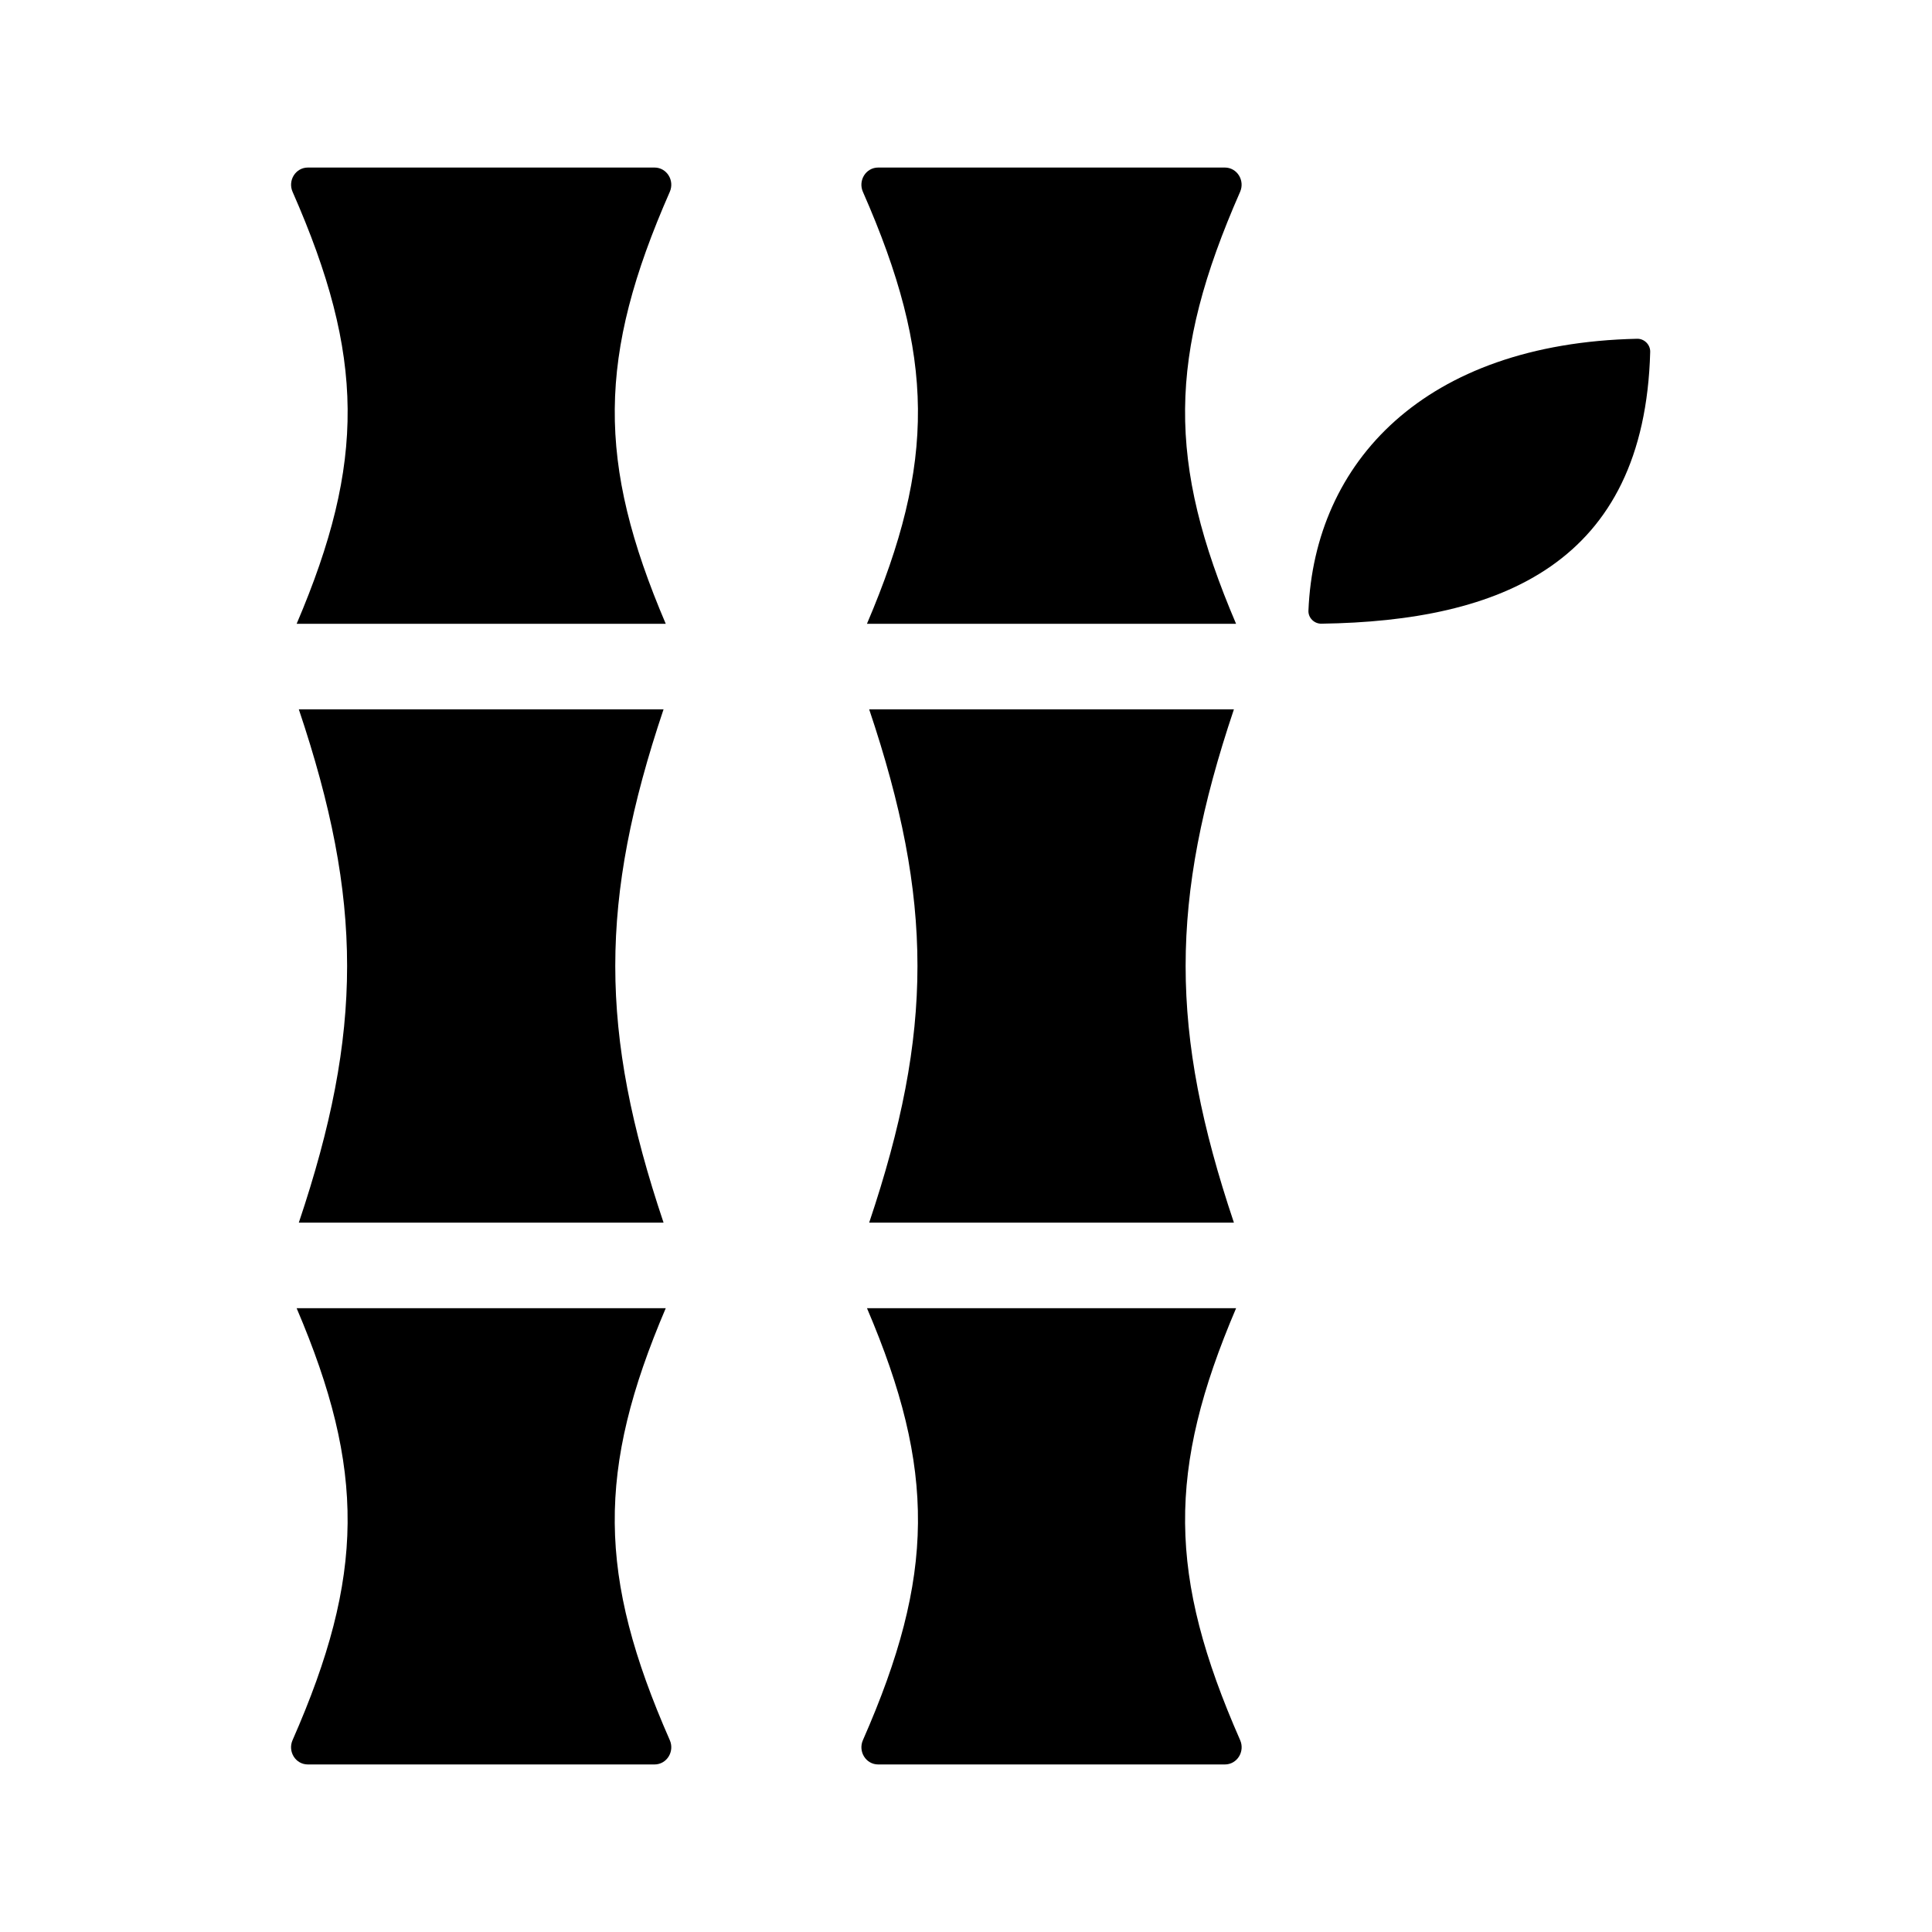
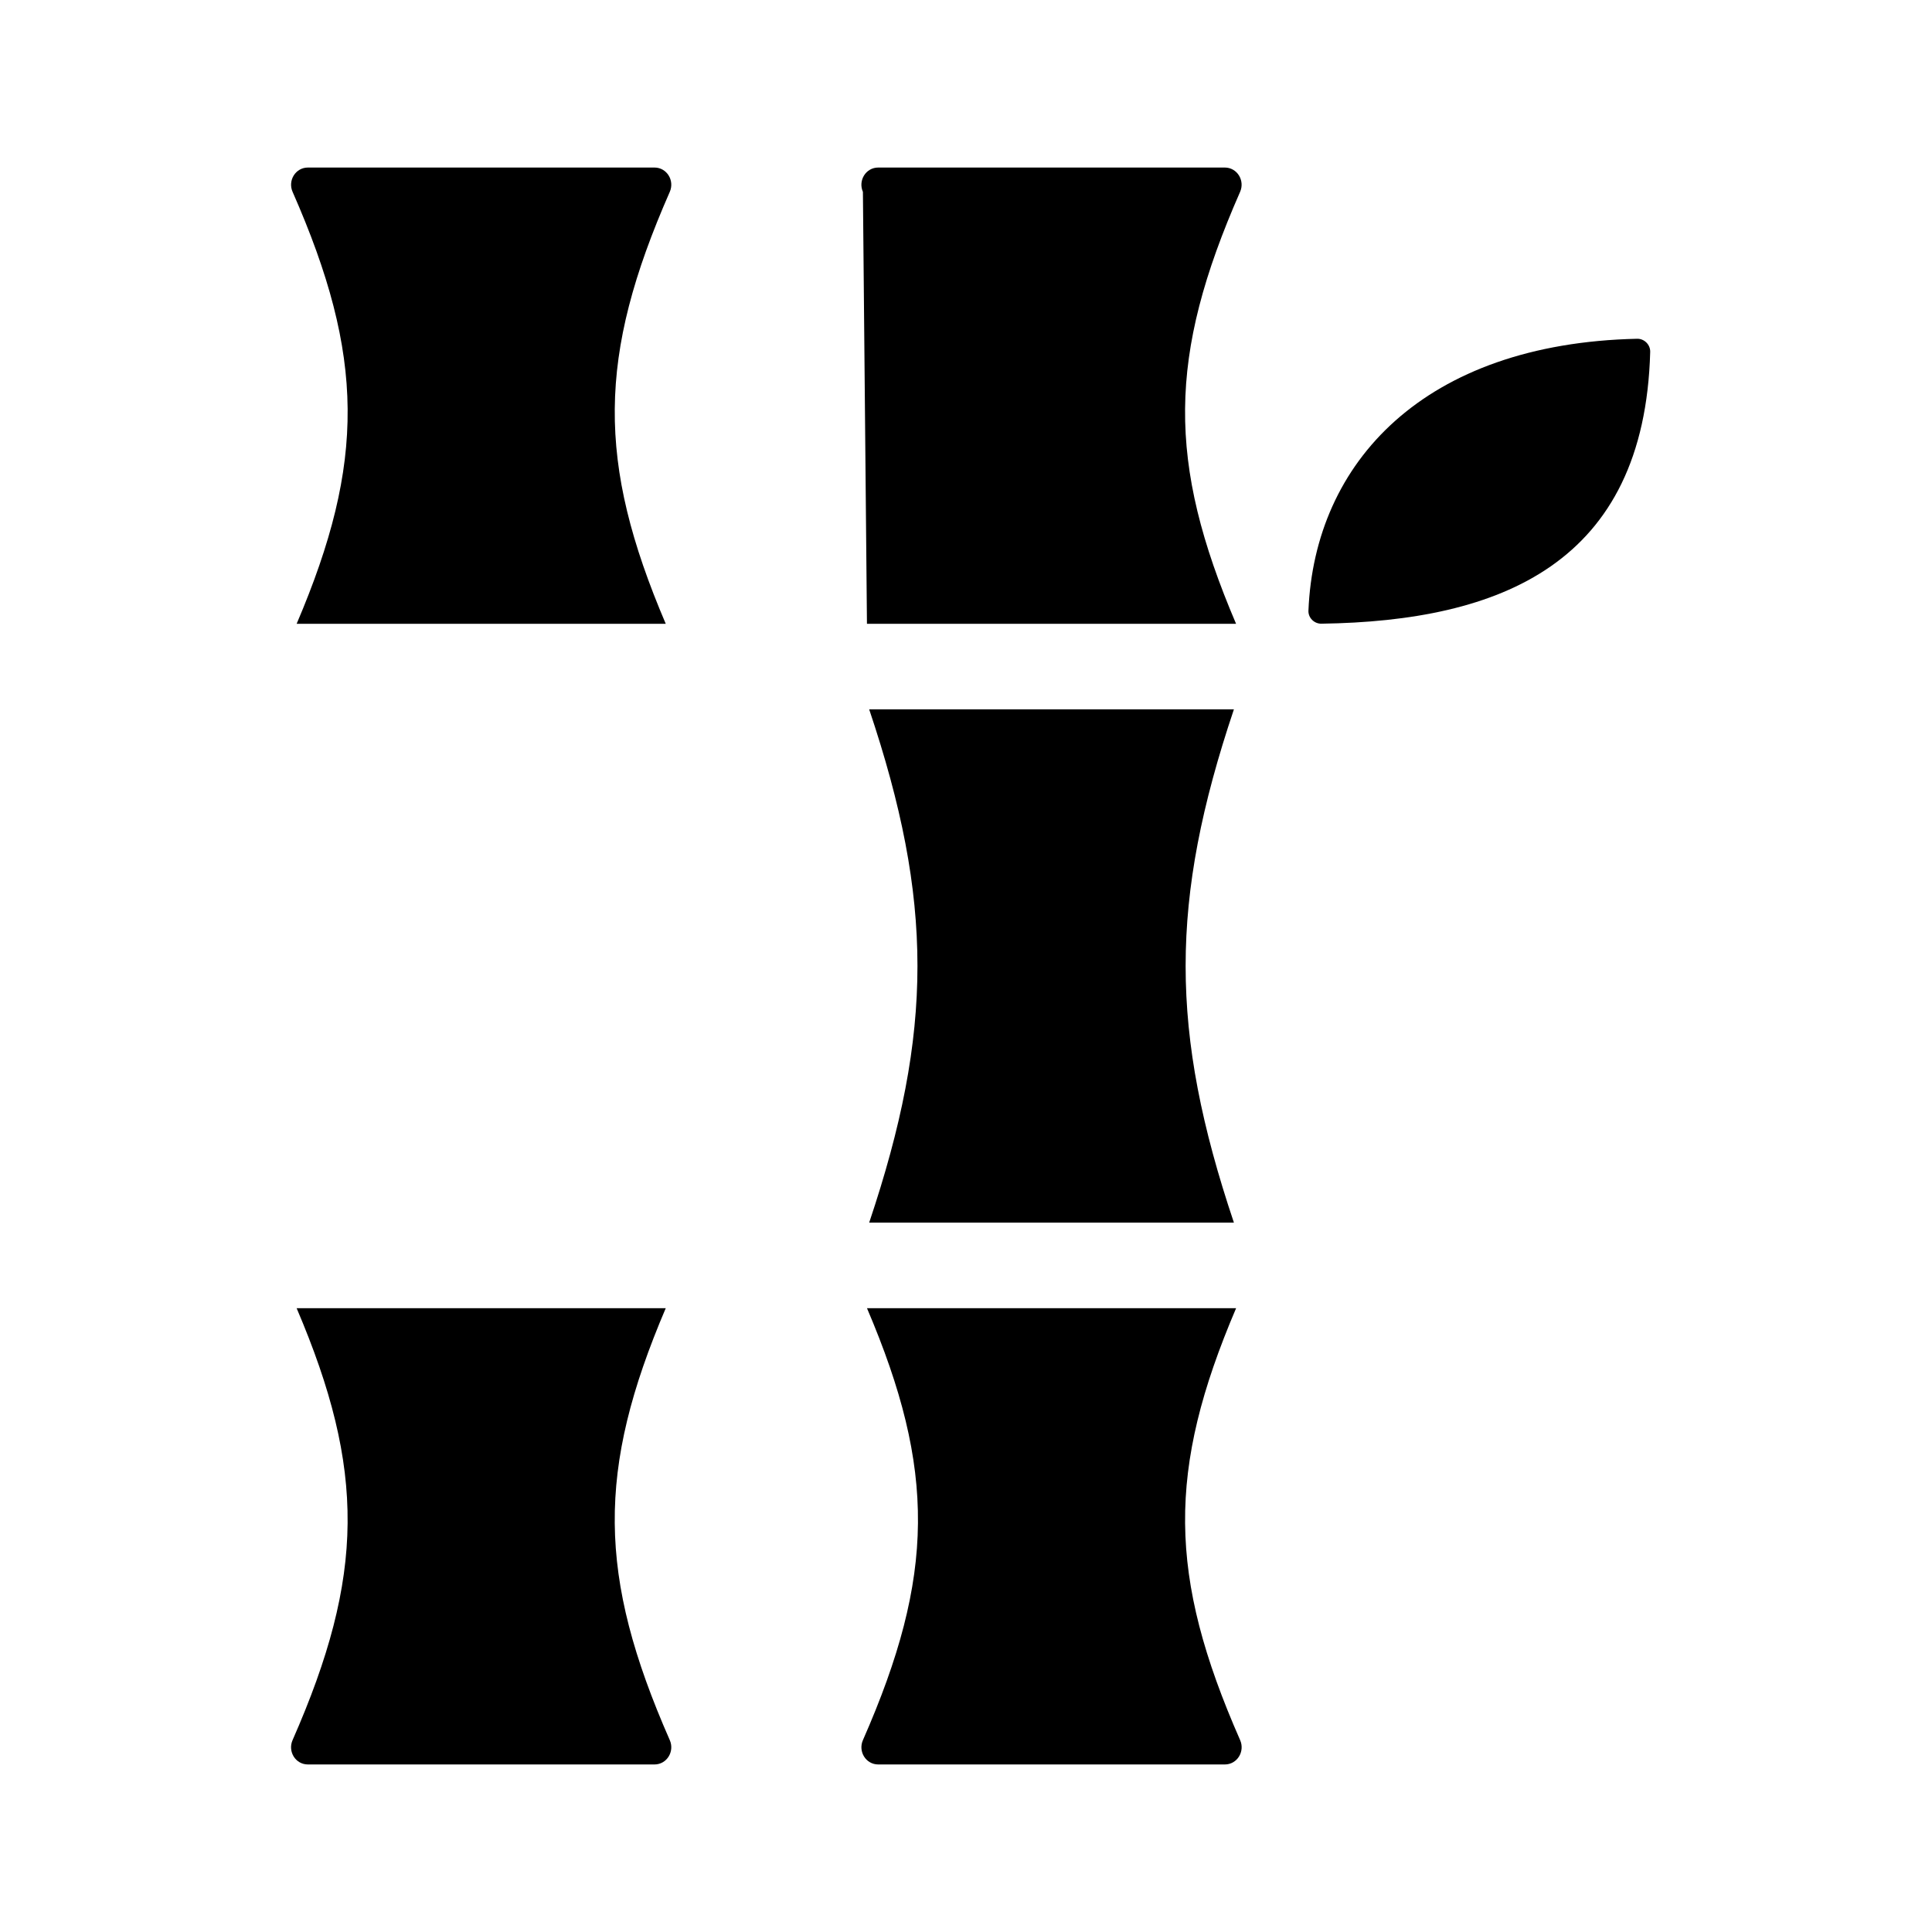
<svg xmlns="http://www.w3.org/2000/svg" fill="#000000" width="800px" height="800px" version="1.1" viewBox="144 144 512 512">
  <g>
    <path d="m471 331.98c-17.062 50.758-17.062 85.266 0 136.03h-96.66c17.062-50.766 17.062-85.27 0-136.03z" />
-     <path d="m372.68 194.85c-1.32-3.004 0.773-6.449 4.055-6.449h91.848c3.281 0 5.379 3.445 4.055 6.449-19.164 43.594-19.359 71.59-1.07 114.46h-97.816c18.293-42.875 18.098-70.871-1.07-114.46z" />
+     <path d="m372.68 194.85c-1.32-3.004 0.773-6.449 4.055-6.449h91.848c3.281 0 5.379 3.445 4.055 6.449-19.164 43.594-19.359 71.59-1.07 114.46h-97.816z" />
    <path d="m472.65 605.15c1.32 3.004-0.777 6.449-4.055 6.449h-91.855c-3.281 0-5.379-3.445-4.055-6.449 19.172-43.602 19.367-71.59 1.078-114.46h97.816c-18.297 42.875-18.102 70.867 1.07 114.46z" />
    <path d="m221.54 194.85c-1.32-3.004 0.777-6.449 4.055-6.449h91.848c3.281 0 5.379 3.445 4.055 6.449-19.16 43.594-19.359 71.59-1.07 114.46h-97.812c18.293-42.875 18.098-70.871-1.074-114.46z" />
-     <path d="m319.85 331.98c-17.062 50.758-17.062 85.266 0 136.03h-96.66c17.062-50.766 17.062-85.27 0-136.03z" />
    <path d="m321.5 605.15c1.32 3.004-0.777 6.449-4.055 6.449h-91.855c-3.281 0-5.379-3.445-4.055-6.449 19.172-43.602 19.367-71.59 1.078-114.46h97.816c-18.297 42.875-18.098 70.867 1.07 114.46z" />
    <path d="m490.75 305.82c1.613-39.312 30.652-70.797 87.113-72.043 1.895-0.039 3.508 1.578 3.457 3.469-1.512 56.168-39.656 71.348-87.145 72.039-1.898 0.027-3.508-1.562-3.426-3.465z" />
  </g>
</svg>